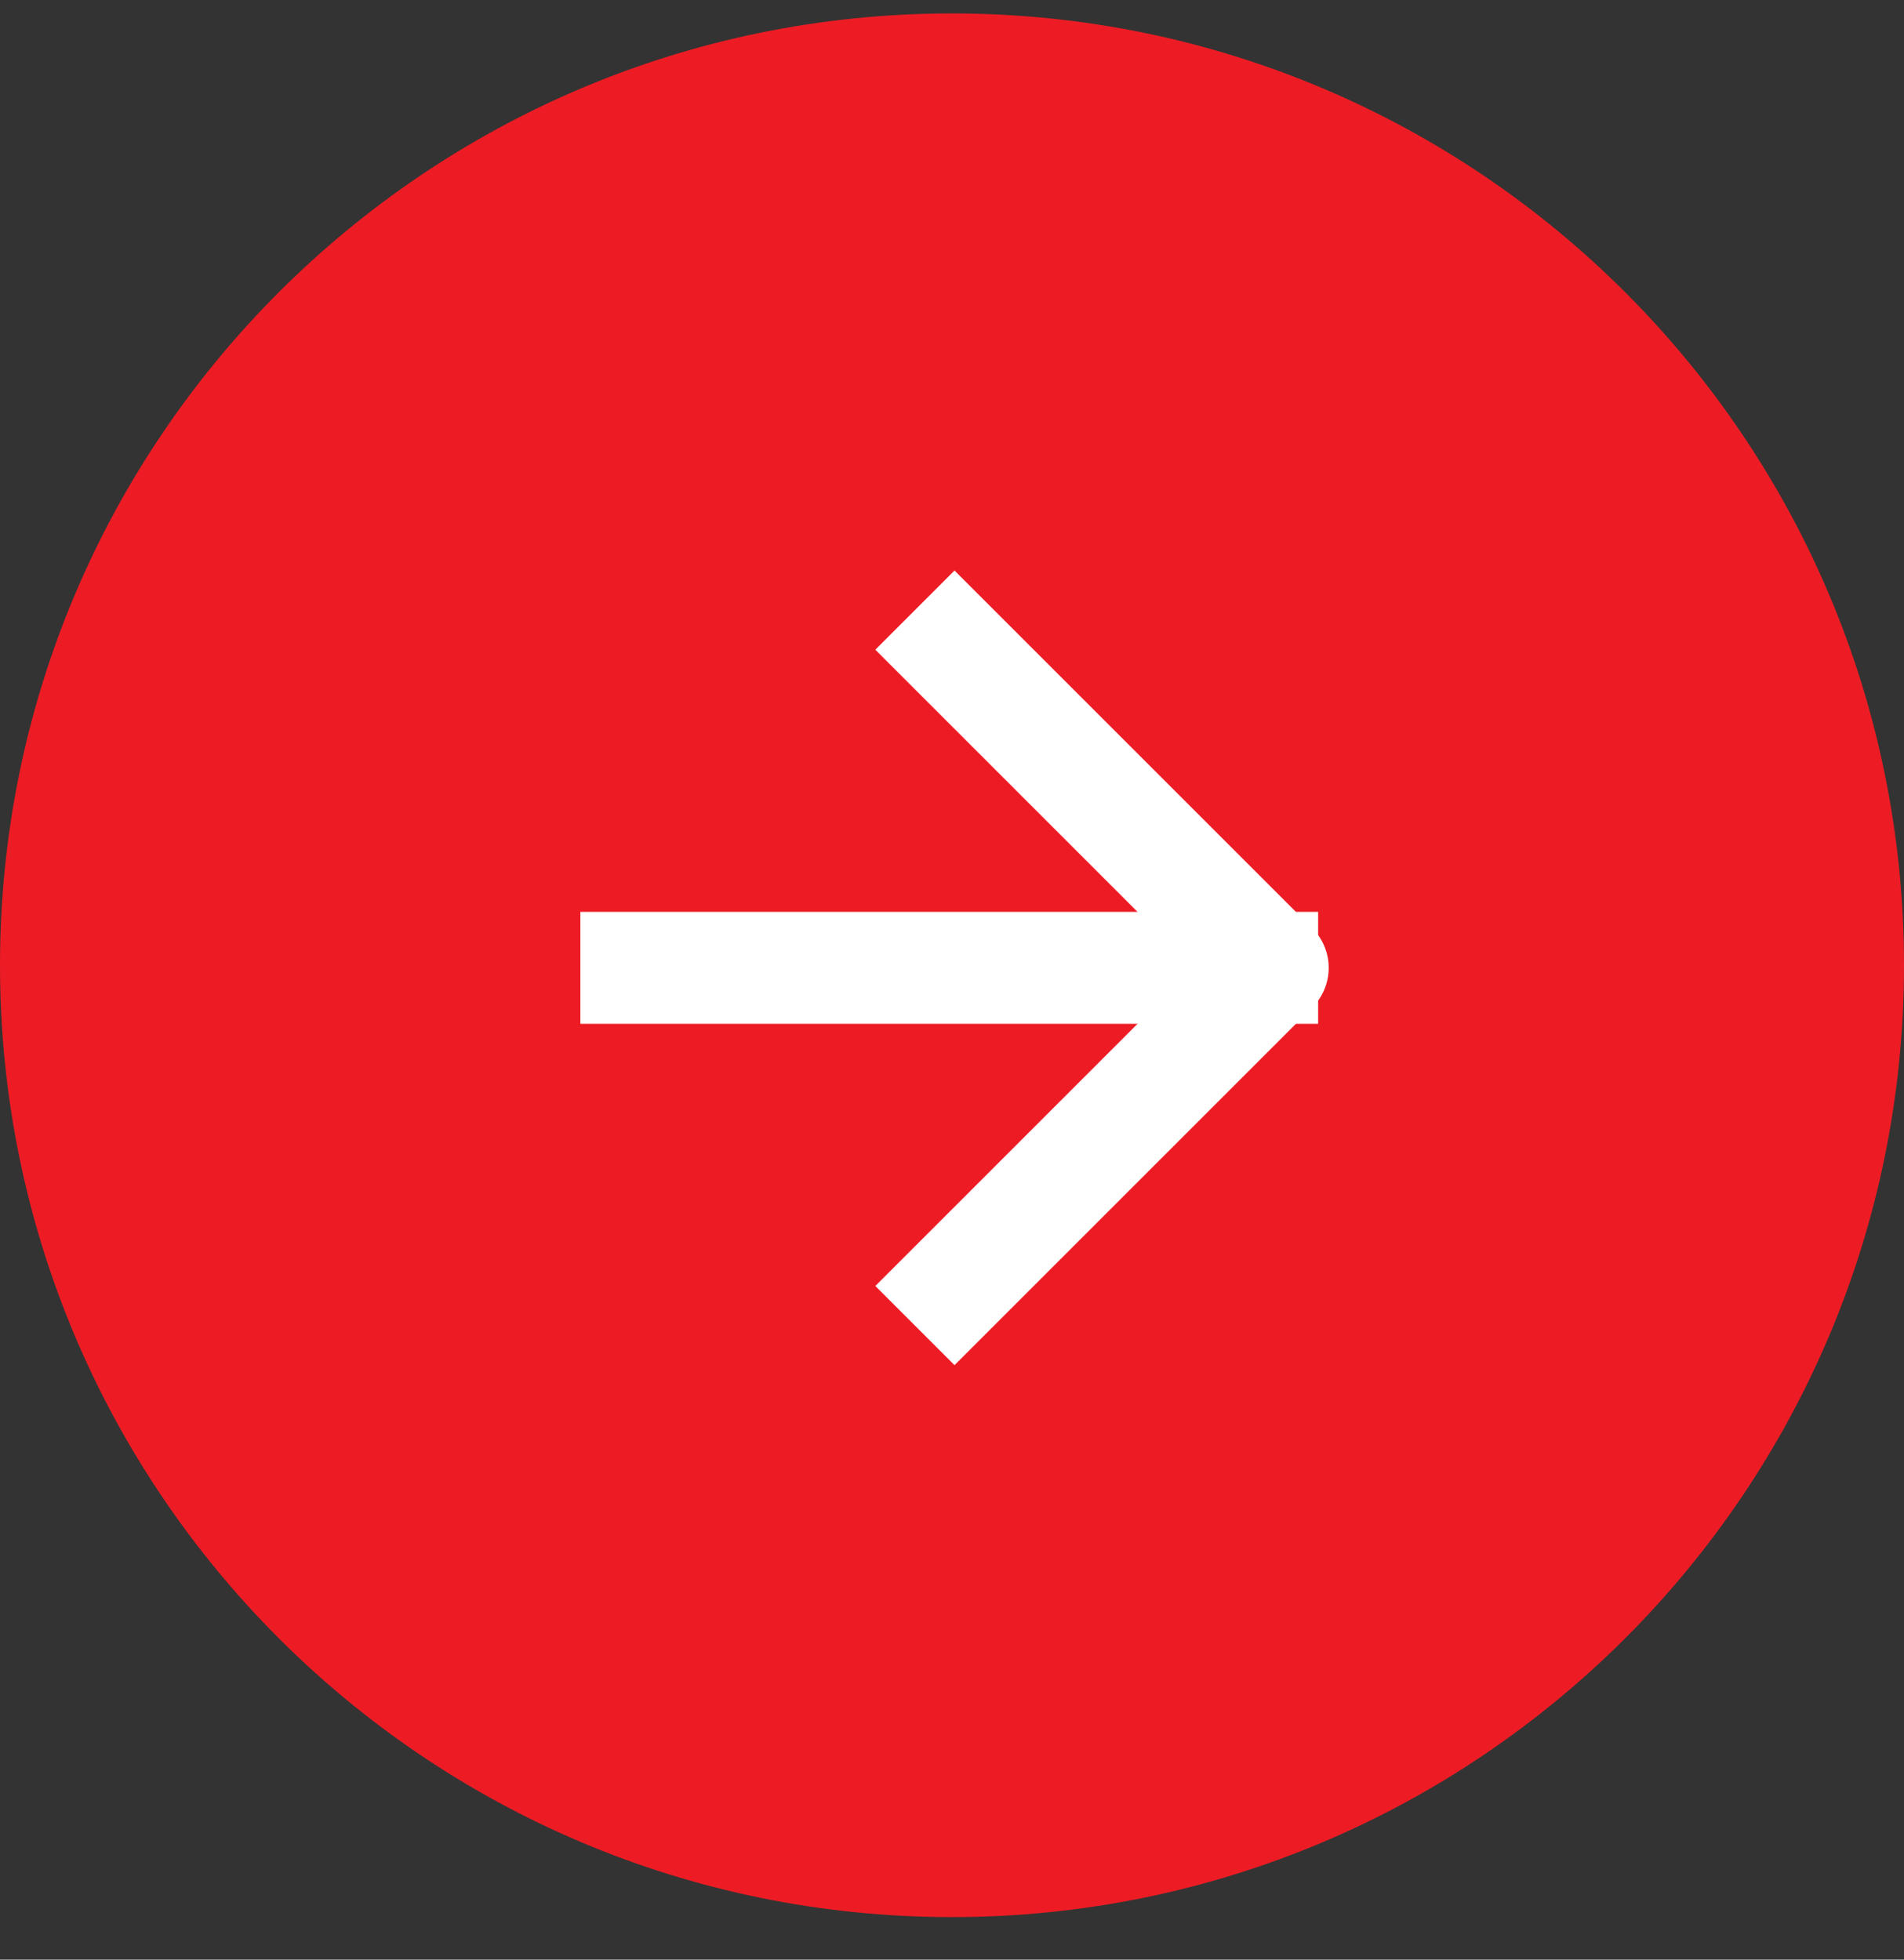
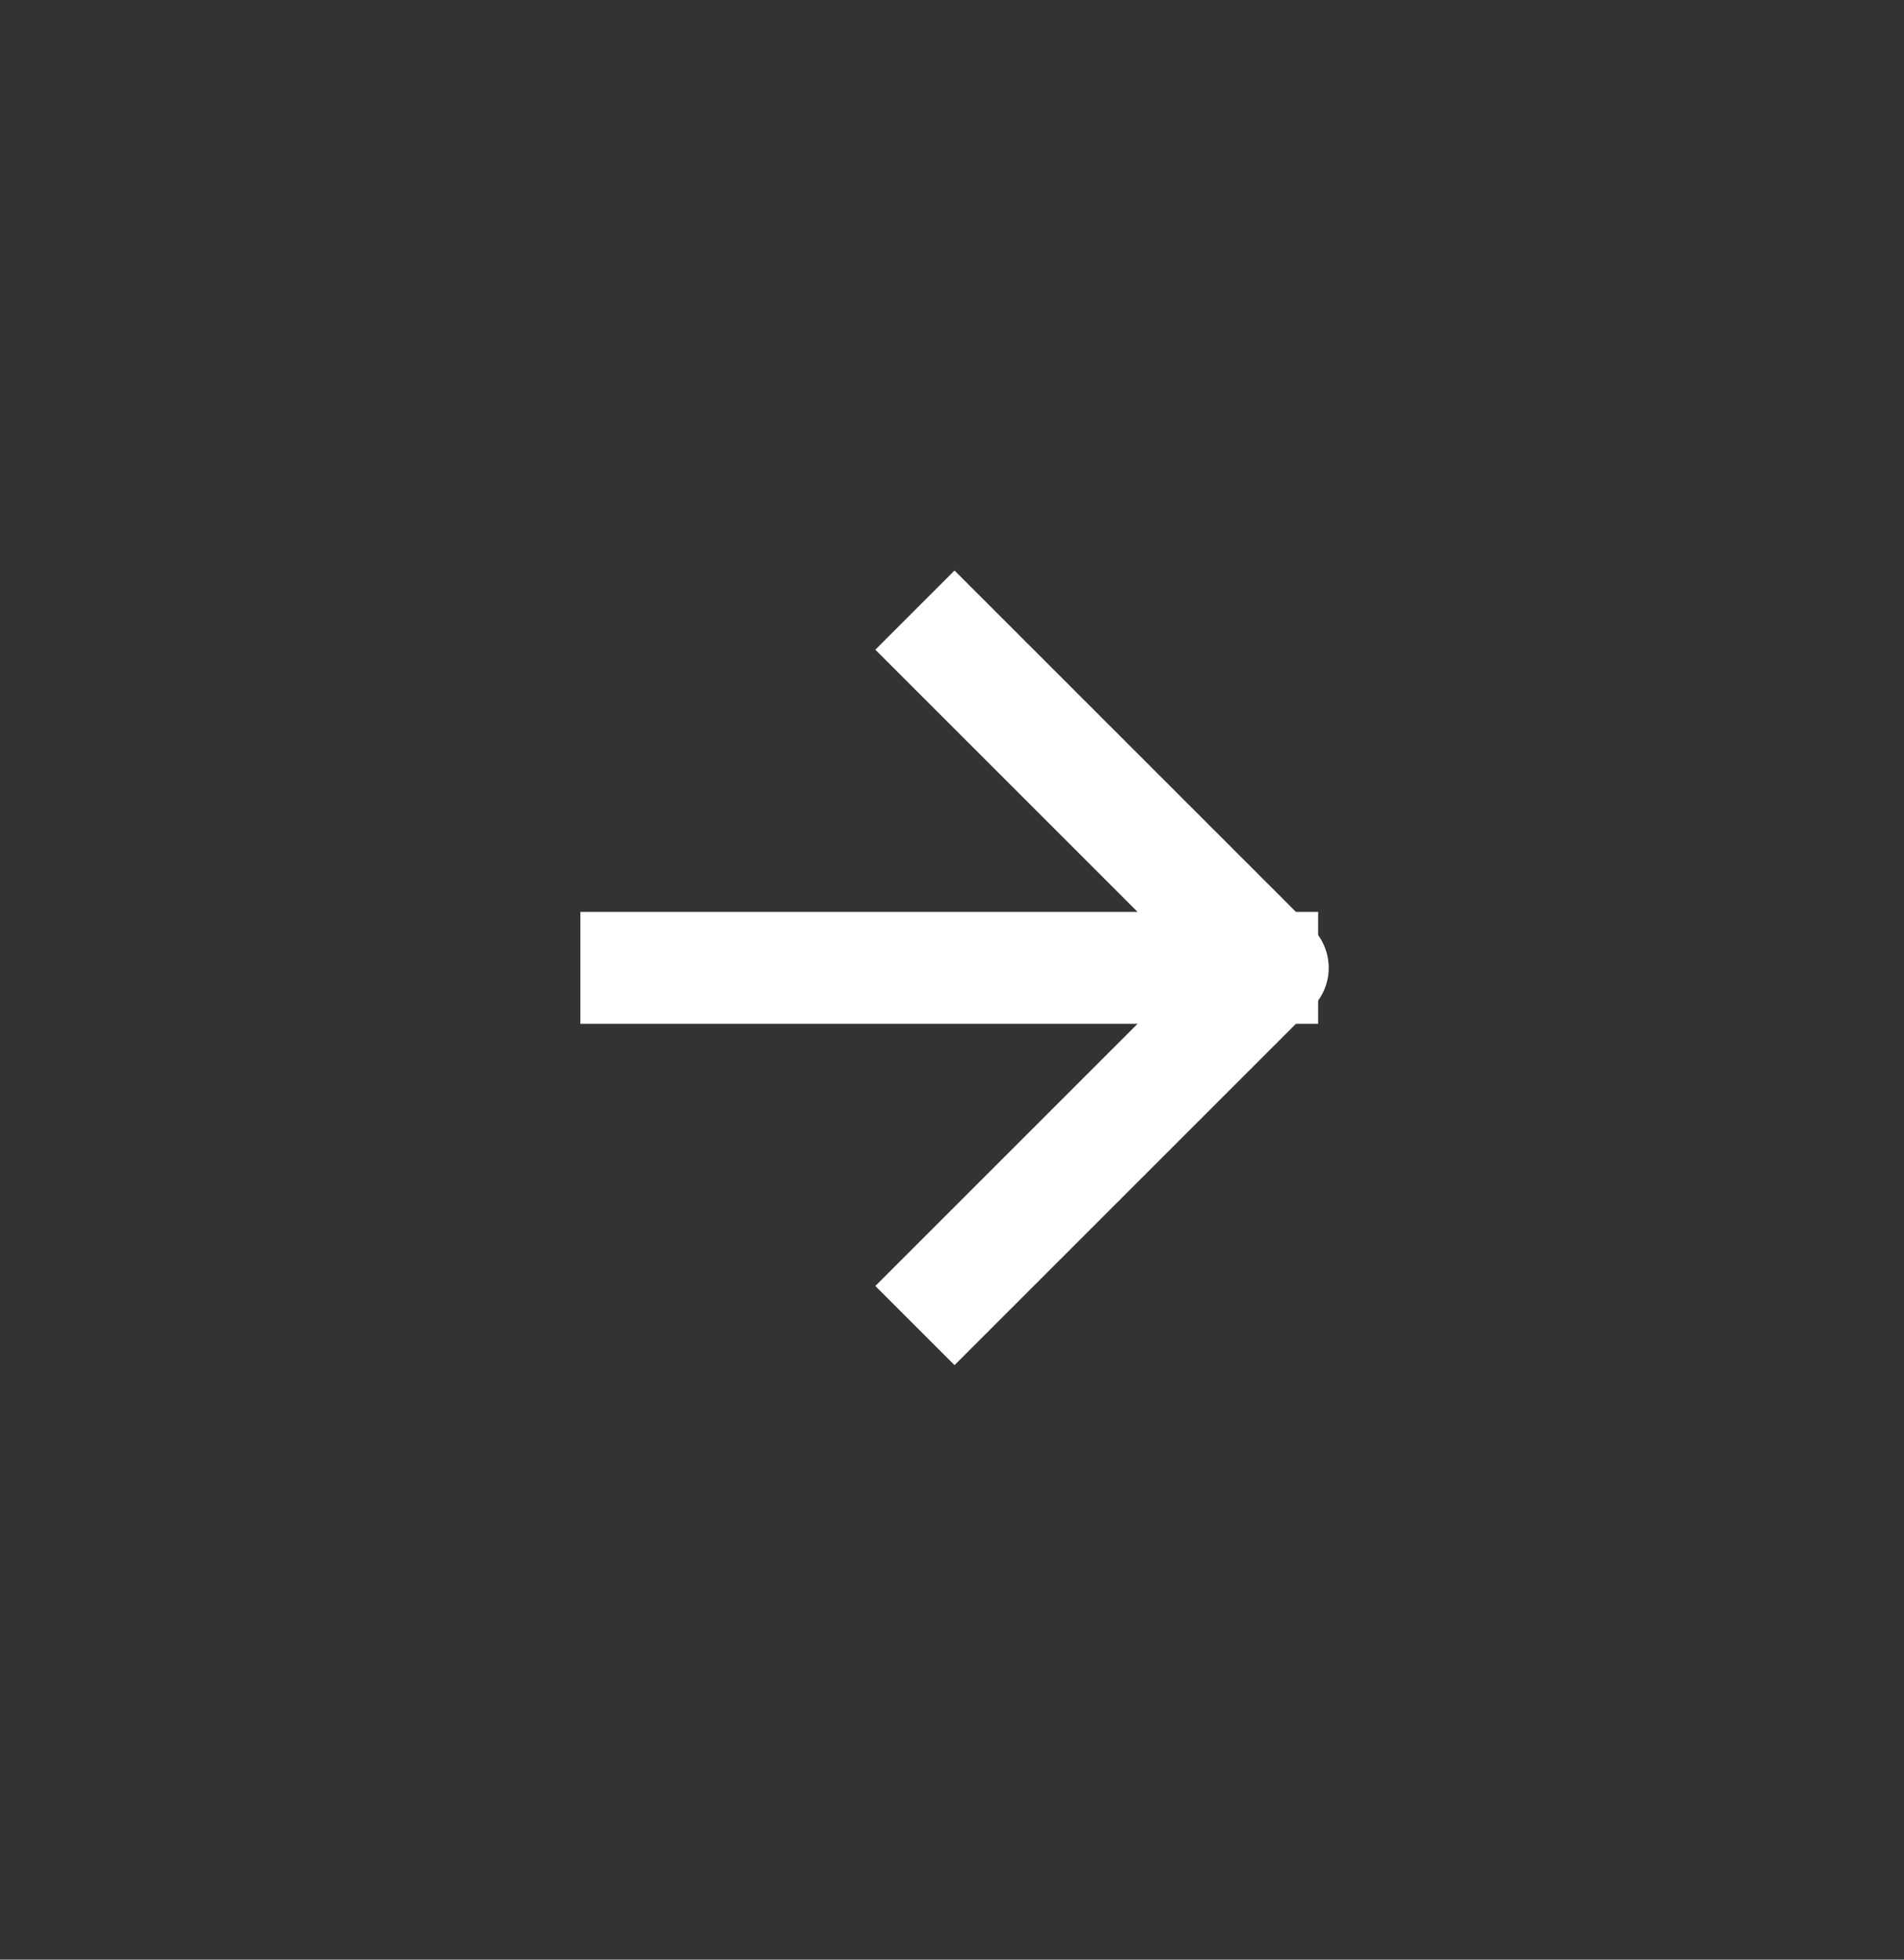
<svg xmlns="http://www.w3.org/2000/svg" width="34" height="35" viewBox="0 0 34 35" fill="none">
  <rect x="0" y="0" width="34" height="35" fill="#333333" stroke="none" />
-   <path d="M17 34.24C26.389 34.24 34 26.629 34 17.24C34 7.851 26.389 0.24 17 0.24C7.611 0.24 0 7.851 0 17.24C0 26.629 7.611 34.24 17 34.24Z" fill="#ED1C24" />
  <path d="M11.364 17.286L22.538 17.286" stroke="white" stroke-width="2" stroke-linecap="square" stroke-linejoin="round" />
  <path d="M17.045 11.604L22.727 17.286L17.045 22.968" stroke="white" stroke-width="2" stroke-linecap="square" stroke-linejoin="round" />
</svg>